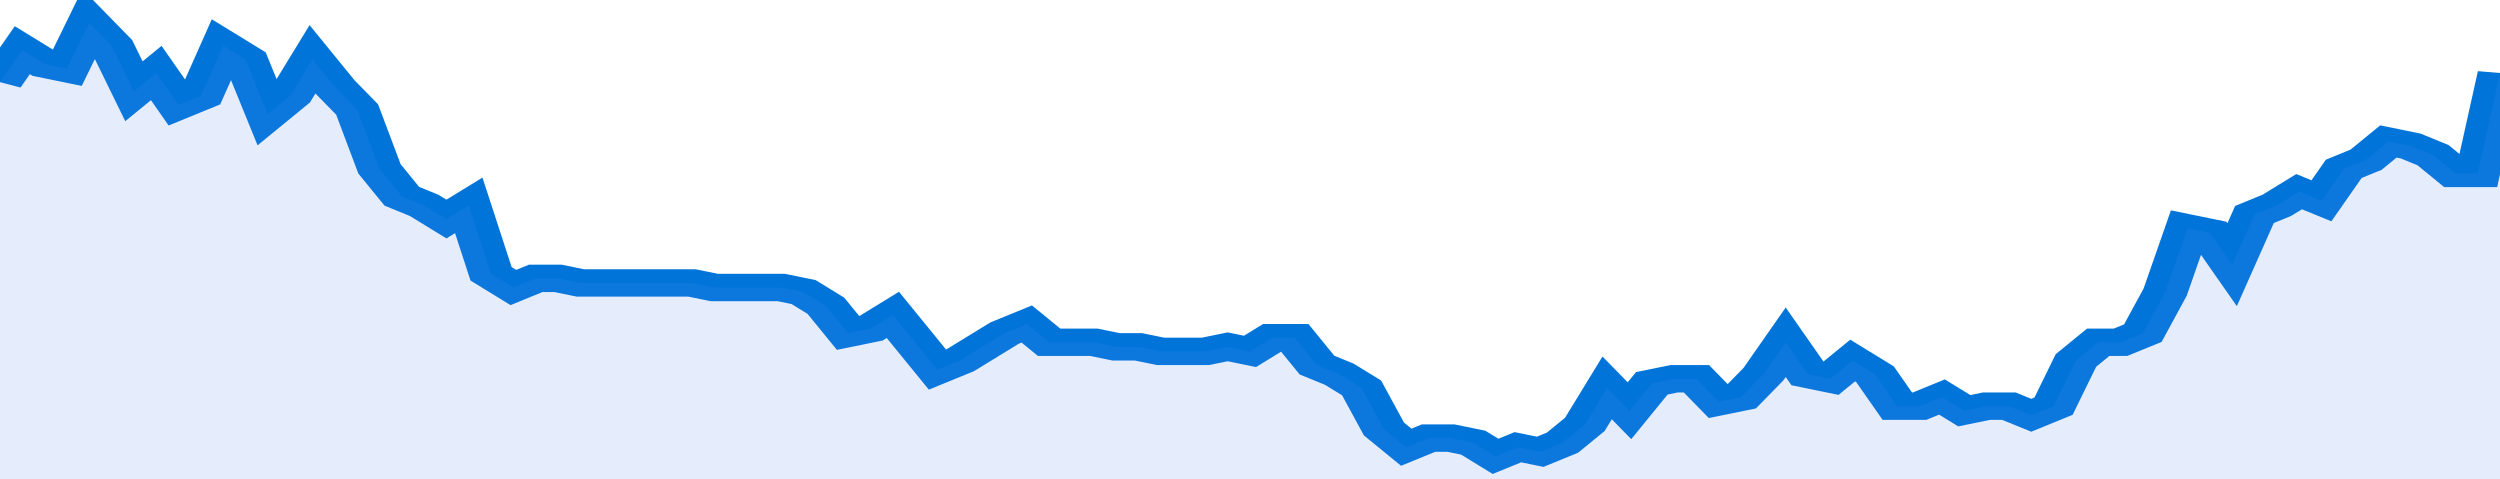
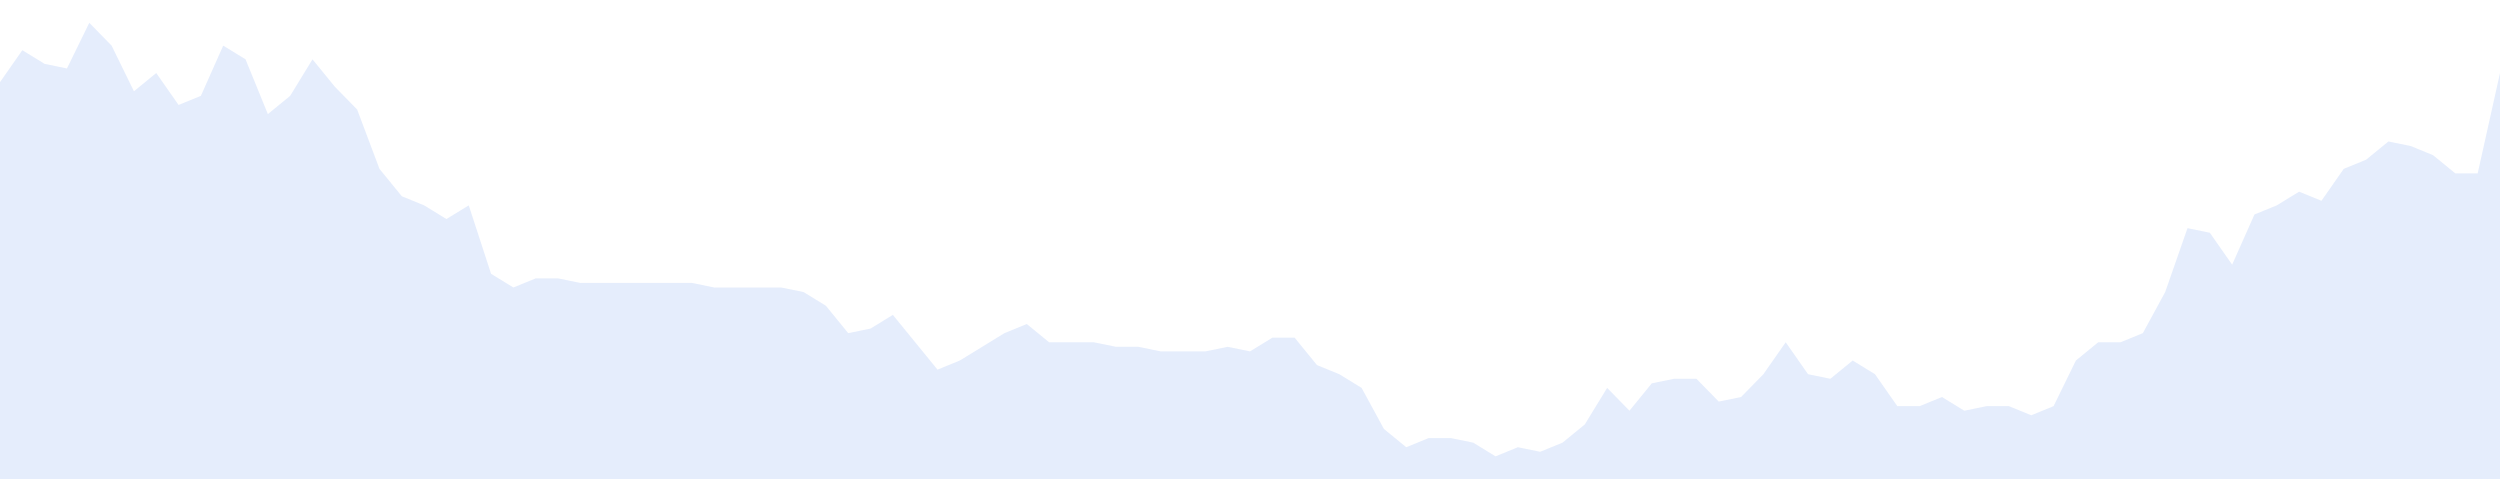
<svg xmlns="http://www.w3.org/2000/svg" viewBox="0 0 336 105" width="120" height="23" preserveAspectRatio="none">
-   <polyline fill="none" stroke="#0074d9" stroke-width="6" points="0, 18 3, 11 6, 14 9, 15 12, 5 15, 10 18, 20 21, 16 24, 23 27, 21 30, 10 33, 13 36, 25 39, 21 42, 13 45, 19 48, 24 51, 37 54, 43 57, 45 60, 48 63, 45 66, 60 69, 63 72, 61 75, 61 78, 62 81, 62 84, 62 87, 62 90, 62 93, 62 96, 63 99, 63 102, 63 105, 63 108, 64 111, 67 114, 73 117, 72 120, 69 123, 75 126, 81 129, 79 132, 76 135, 73 138, 71 141, 75 144, 75 147, 75 150, 76 153, 76 156, 77 159, 77 162, 77 165, 76 168, 77 171, 74 174, 74 177, 80 180, 82 183, 85 186, 94 189, 98 192, 96 195, 96 198, 97 201, 100 204, 98 207, 99 210, 97 213, 93 216, 85 219, 90 222, 84 225, 83 228, 83 231, 88 234, 87 237, 82 240, 75 243, 82 246, 83 249, 79 252, 82 255, 89 258, 89 261, 87 264, 90 267, 89 270, 89 273, 91 276, 89 279, 79 282, 75 285, 75 288, 73 291, 64 294, 50 297, 51 300, 58 303, 47 306, 45 309, 42 312, 44 315, 37 318, 35 321, 31 324, 32 327, 34 330, 38 333, 38 336, 16 336, 16 "> </polyline>
  <polygon fill="#5085ec" opacity="0.15" points="0, 105 0, 18 3, 11 6, 14 9, 15 12, 5 15, 10 18, 20 21, 16 24, 23 27, 21 30, 10 33, 13 36, 25 39, 21 42, 13 45, 19 48, 24 51, 37 54, 43 57, 45 60, 48 63, 45 66, 60 69, 63 72, 61 75, 61 78, 62 81, 62 84, 62 87, 62 90, 62 93, 62 96, 63 99, 63 102, 63 105, 63 108, 64 111, 67 114, 73 117, 72 120, 69 123, 75 126, 81 129, 79 132, 76 135, 73 138, 71 141, 75 144, 75 147, 75 150, 76 153, 76 156, 77 159, 77 162, 77 165, 76 168, 77 171, 74 174, 74 177, 80 180, 82 183, 85 186, 94 189, 98 192, 96 195, 96 198, 97 201, 100 204, 98 207, 99 210, 97 213, 93 216, 85 219, 90 222, 84 225, 83 228, 83 231, 88 234, 87 237, 82 240, 75 243, 82 246, 83 249, 79 252, 82 255, 89 258, 89 261, 87 264, 90 267, 89 270, 89 273, 91 276, 89 279, 79 282, 75 285, 75 288, 73 291, 64 294, 50 297, 51 300, 58 303, 47 306, 45 309, 42 312, 44 315, 37 318, 35 321, 31 324, 32 327, 34 330, 38 333, 38 336, 16 336, 105 " />
</svg>